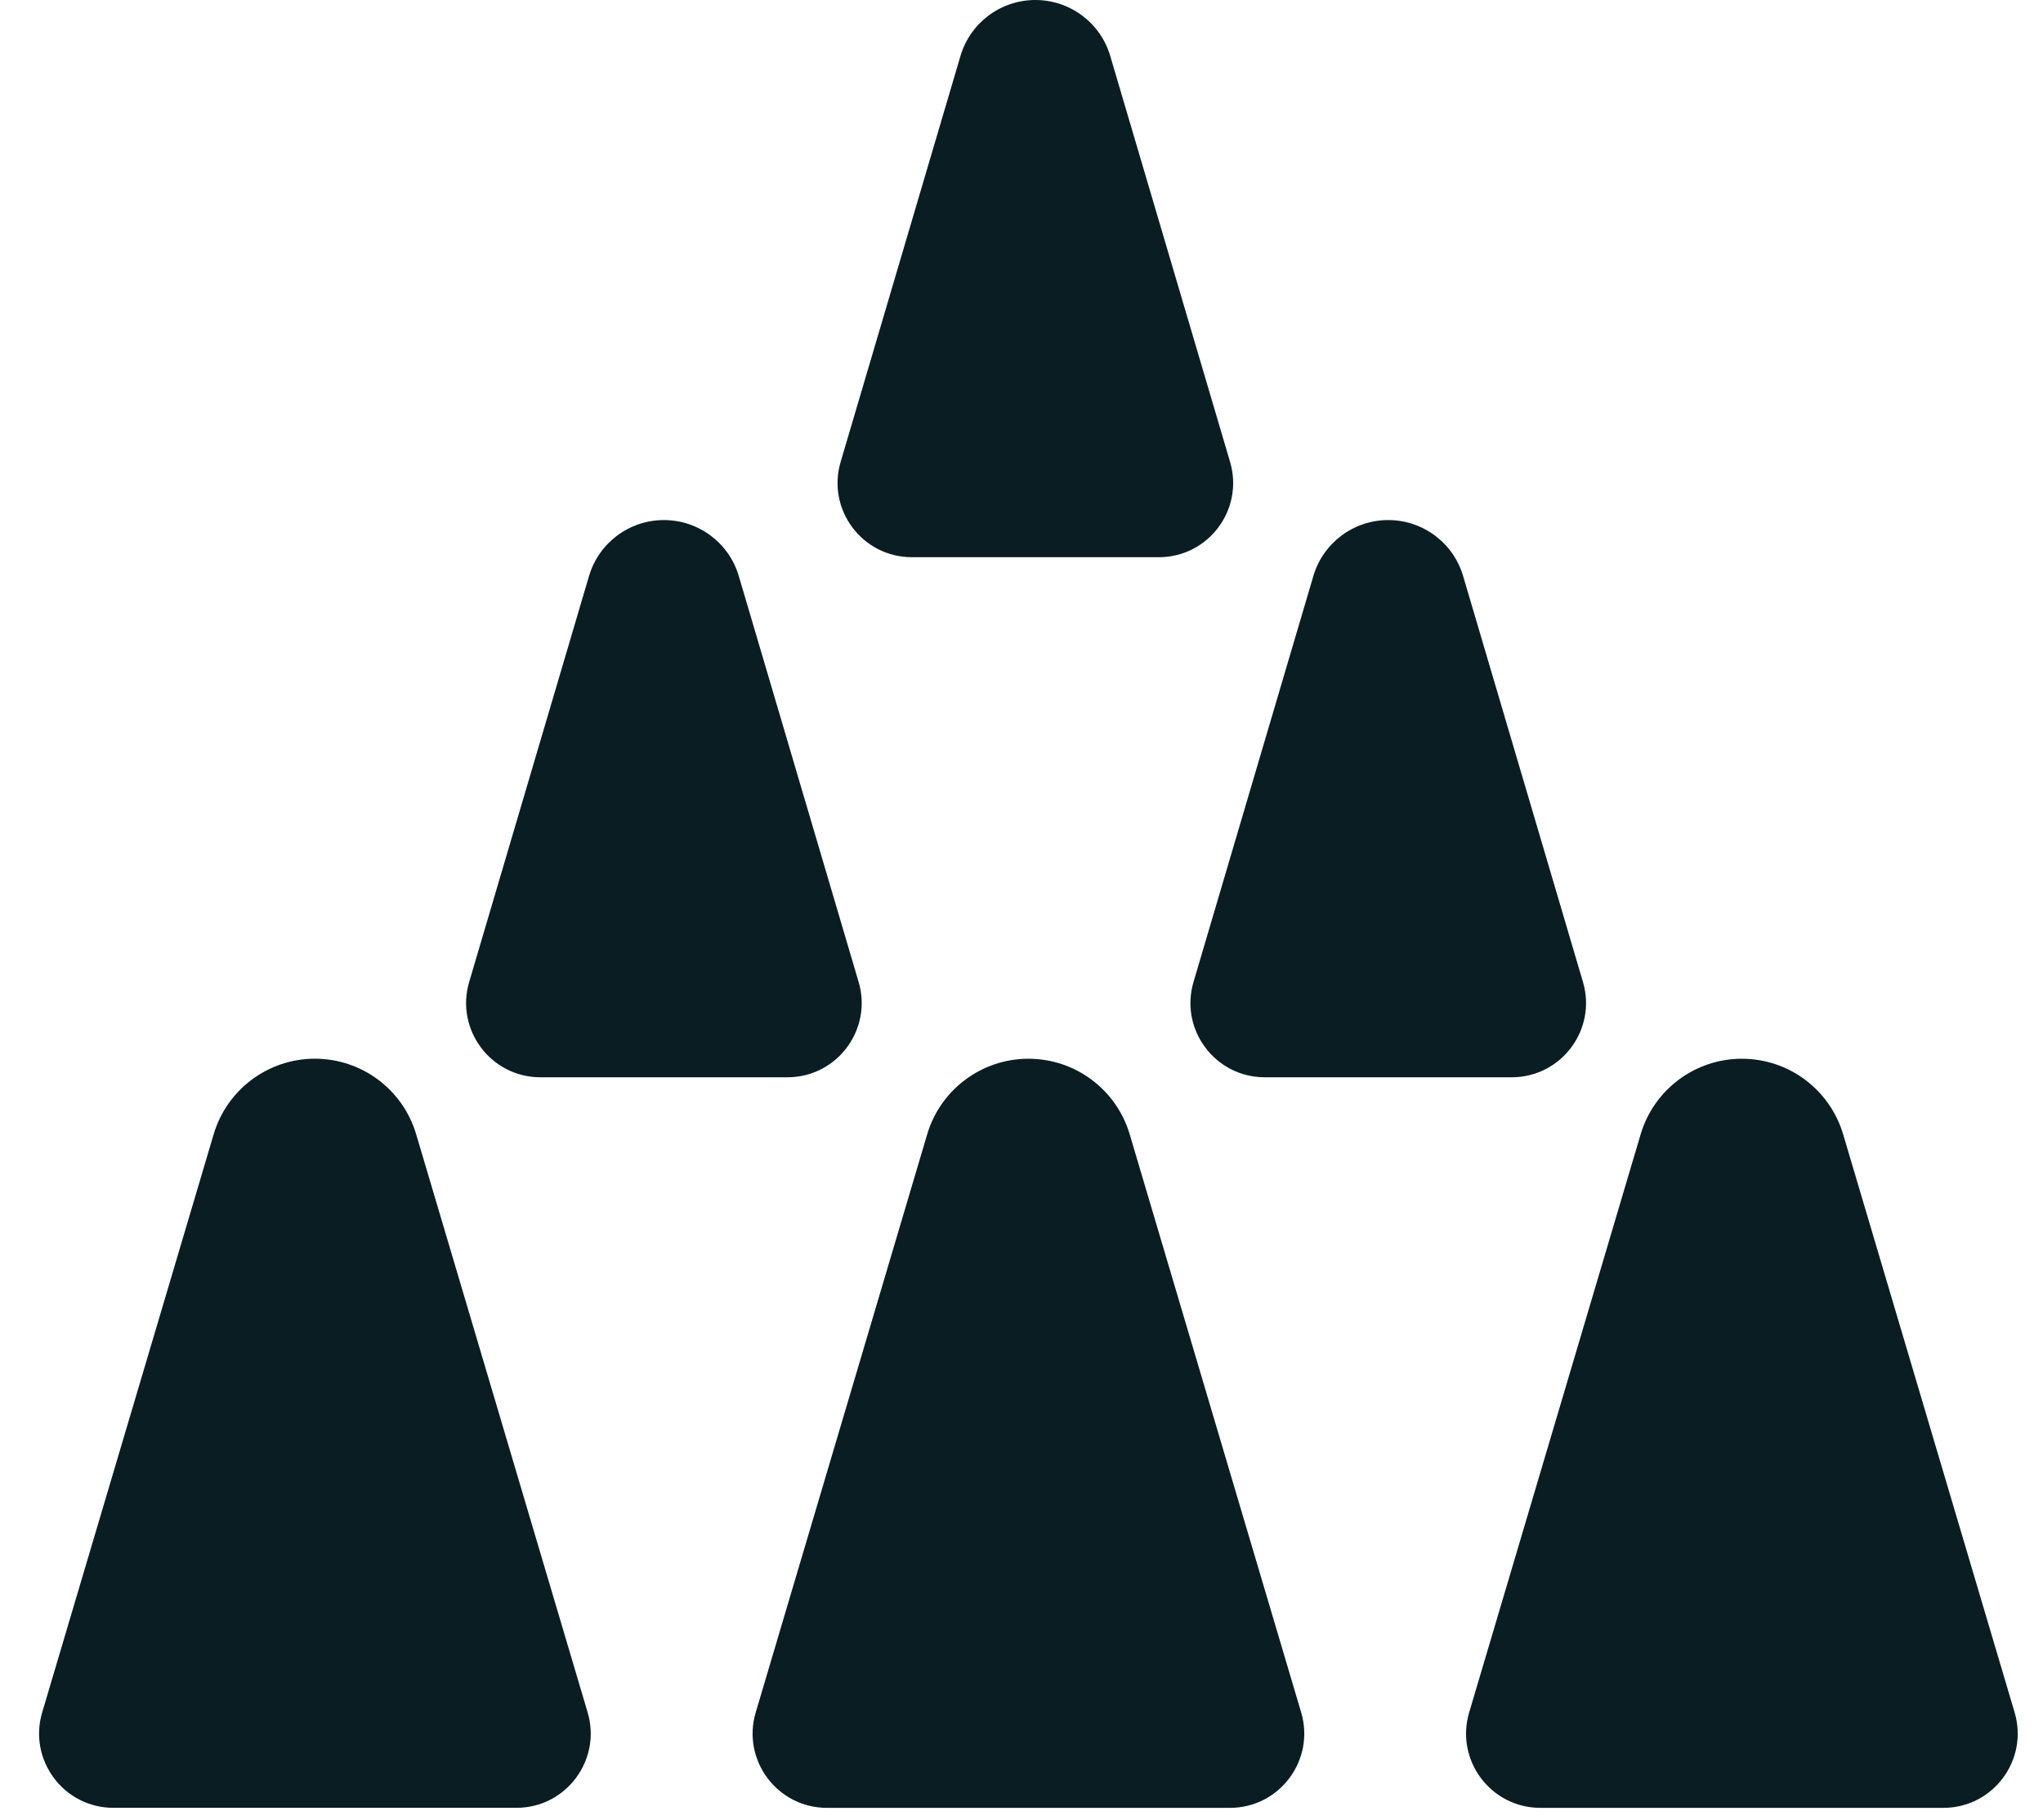
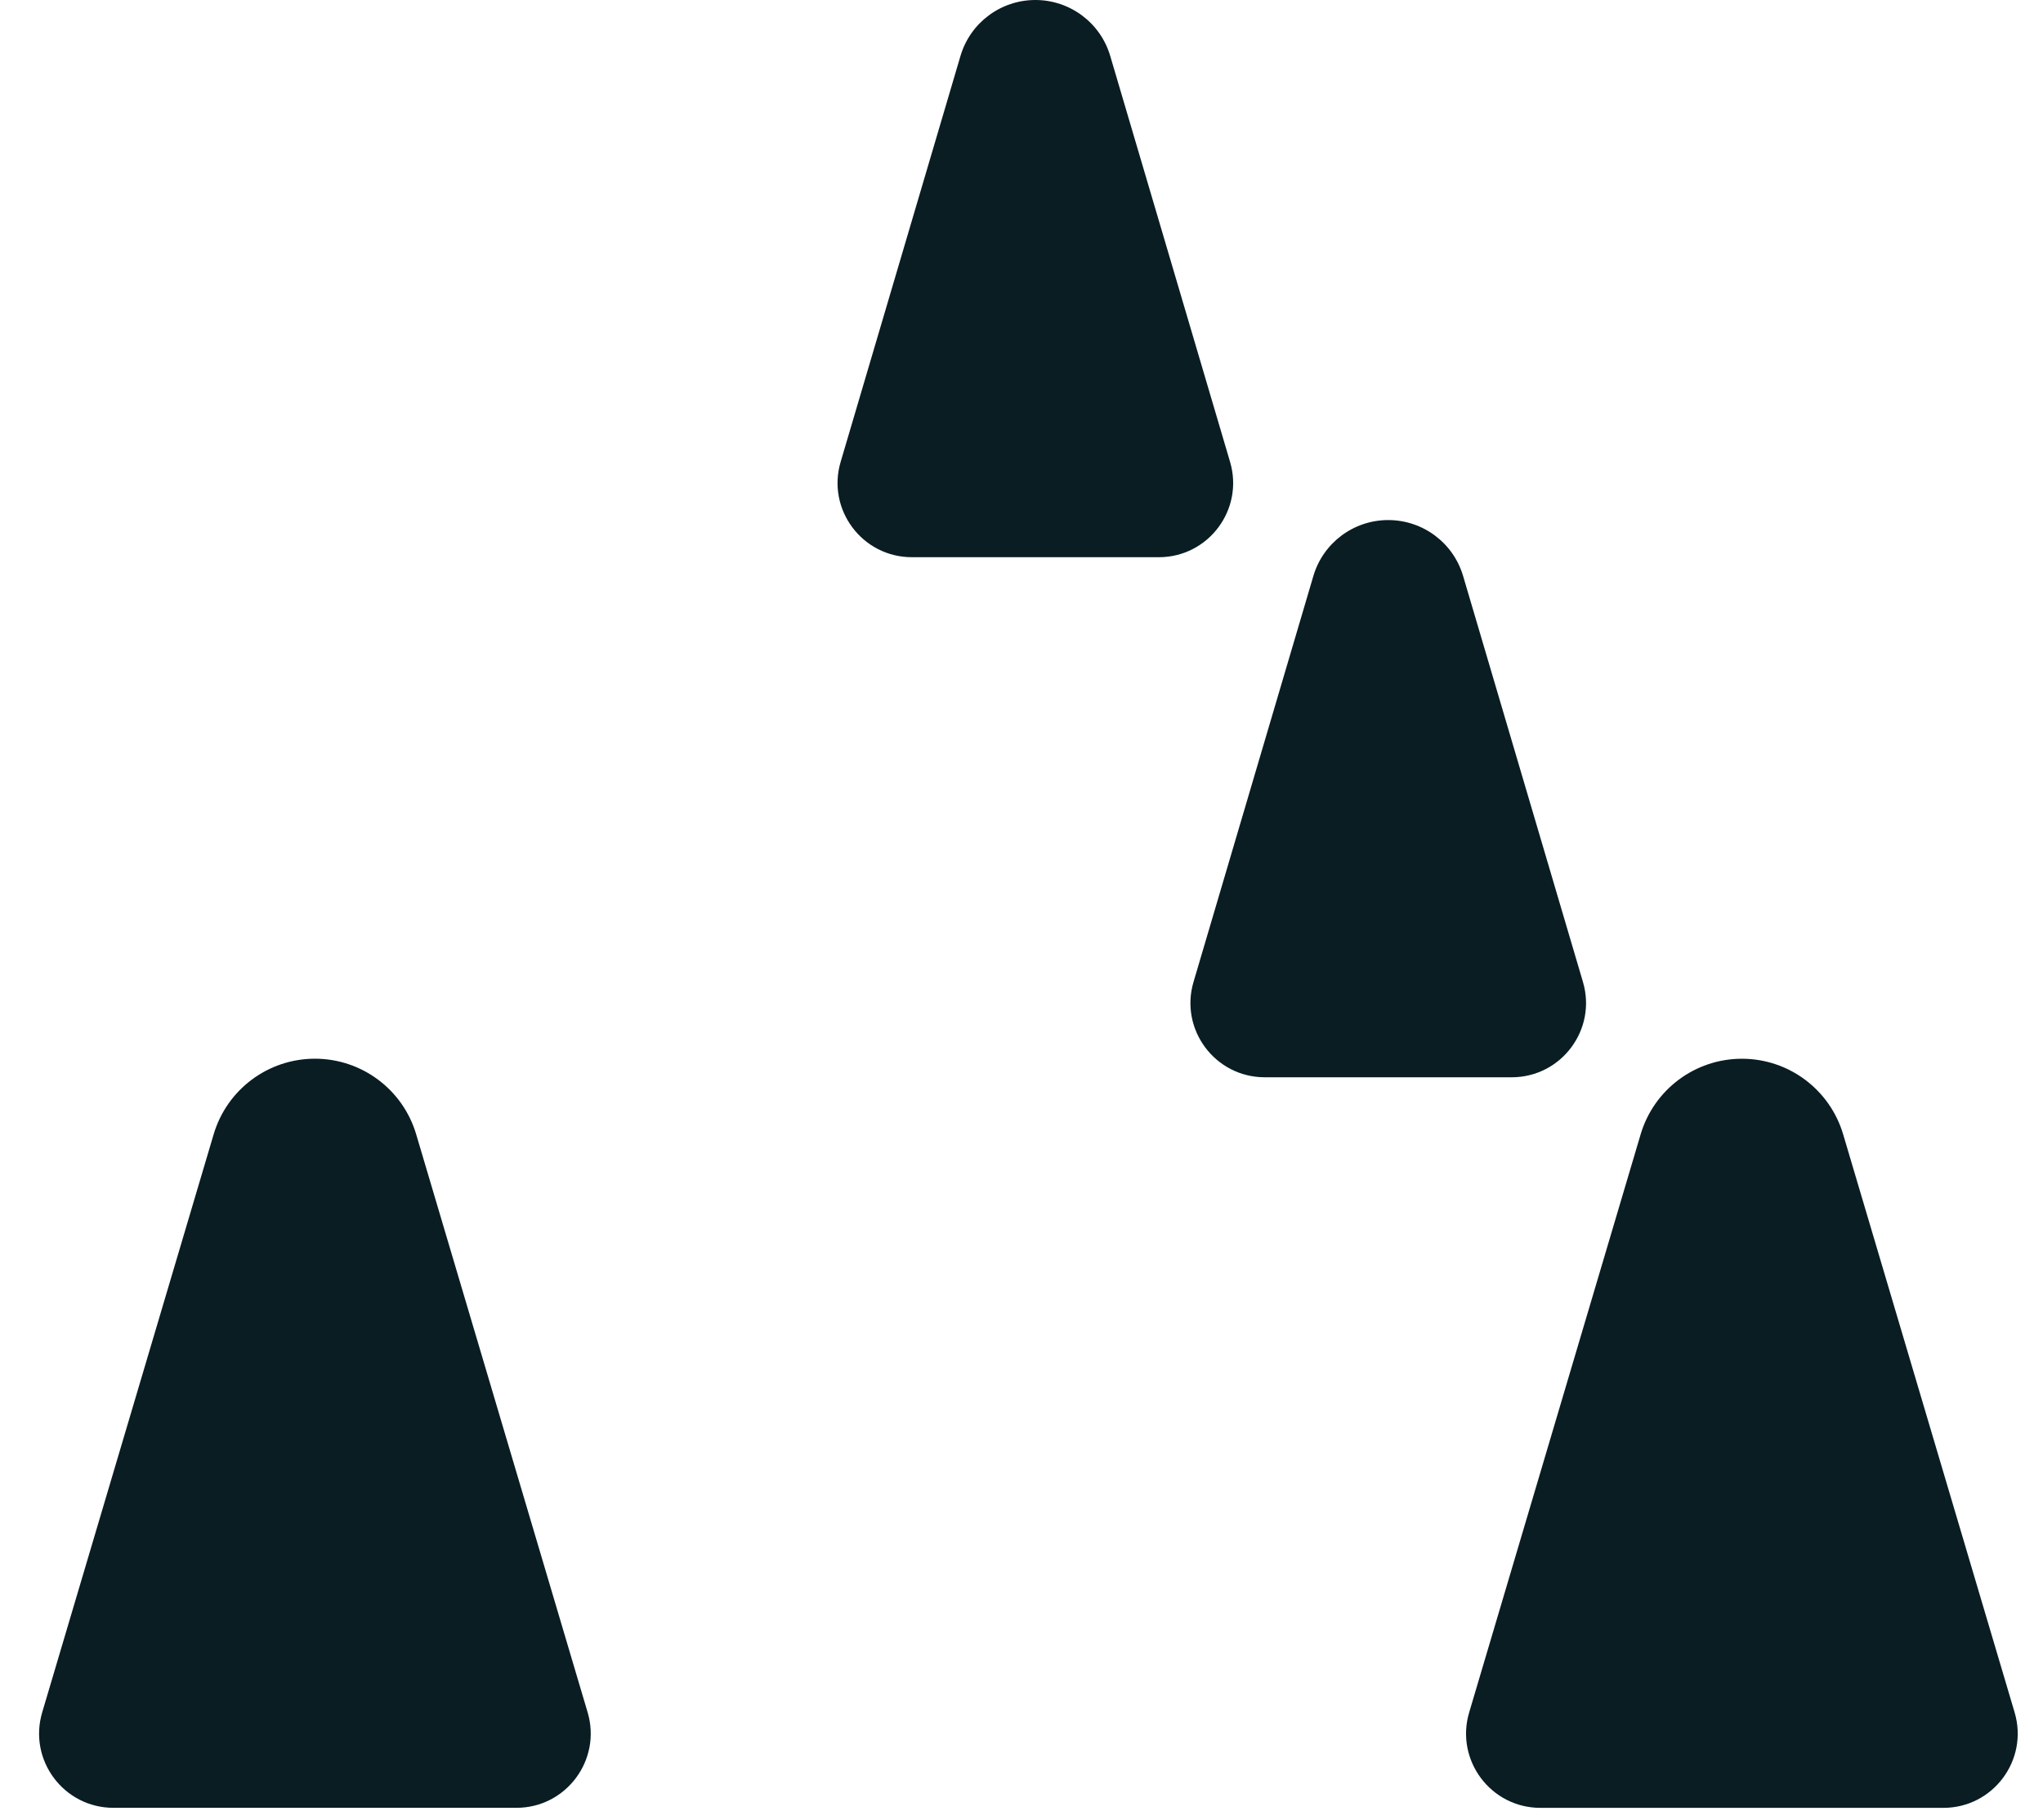
<svg xmlns="http://www.w3.org/2000/svg" width="55" height="49" viewBox="0 0 55 49" fill="none">
-   <path d="M30.413 30.536C30.055 29.329 28.946 28.501 27.687 28.501C26.428 28.501 25.319 29.329 24.961 30.536L20.345 46.098C19.964 47.38 20.925 48.667 22.262 48.667L33.112 48.667C34.449 48.667 35.409 47.38 35.029 46.098L30.413 30.536Z" fill="#091D23" />
  <path d="M11.204 30.535C10.846 29.328 9.737 28.5 8.478 28.5C7.219 28.5 6.11 29.328 5.752 30.535L1.136 46.097C0.755 47.379 1.716 48.666 3.053 48.666L13.903 48.666C15.24 48.666 16.2 47.379 15.82 46.097L11.204 30.535Z" fill="#091D23" />
-   <path d="M19.889 15.507C19.626 14.613 18.805 14 17.873 14C16.941 14 16.12 14.613 15.857 15.507L12.631 26.434C12.252 27.715 13.213 29 14.549 29L21.197 29C22.533 29 23.494 27.715 23.115 26.434L19.889 15.507Z" fill="#091D23" />
  <path d="M39.389 15.507C39.126 14.613 38.305 14 37.373 14C36.441 14 35.62 14.613 35.357 15.507L32.131 26.434C31.752 27.715 32.713 29 34.049 29L40.697 29C42.033 29 42.994 27.715 42.615 26.434L39.389 15.507Z" fill="#091D23" />
  <path d="M29.889 1.507C29.626 0.613 28.805 2.15271e-06 27.873 2.54852e-06C26.941 2.94432e-06 26.12 0.613 25.857 1.507L22.631 12.434C22.252 13.715 23.213 15 24.549 15L31.197 15C32.533 15 33.494 13.715 33.115 12.434L29.889 1.507Z" fill="#091D23" />
  <path d="M49.62 30.536C49.262 29.329 48.153 28.501 46.894 28.501C45.635 28.501 44.526 29.329 44.168 30.536L39.552 46.098C39.171 47.38 40.132 48.667 41.469 48.667L52.319 48.667C53.656 48.667 54.616 47.38 54.236 46.098L49.62 30.536Z" fill="#091D23" />
</svg>